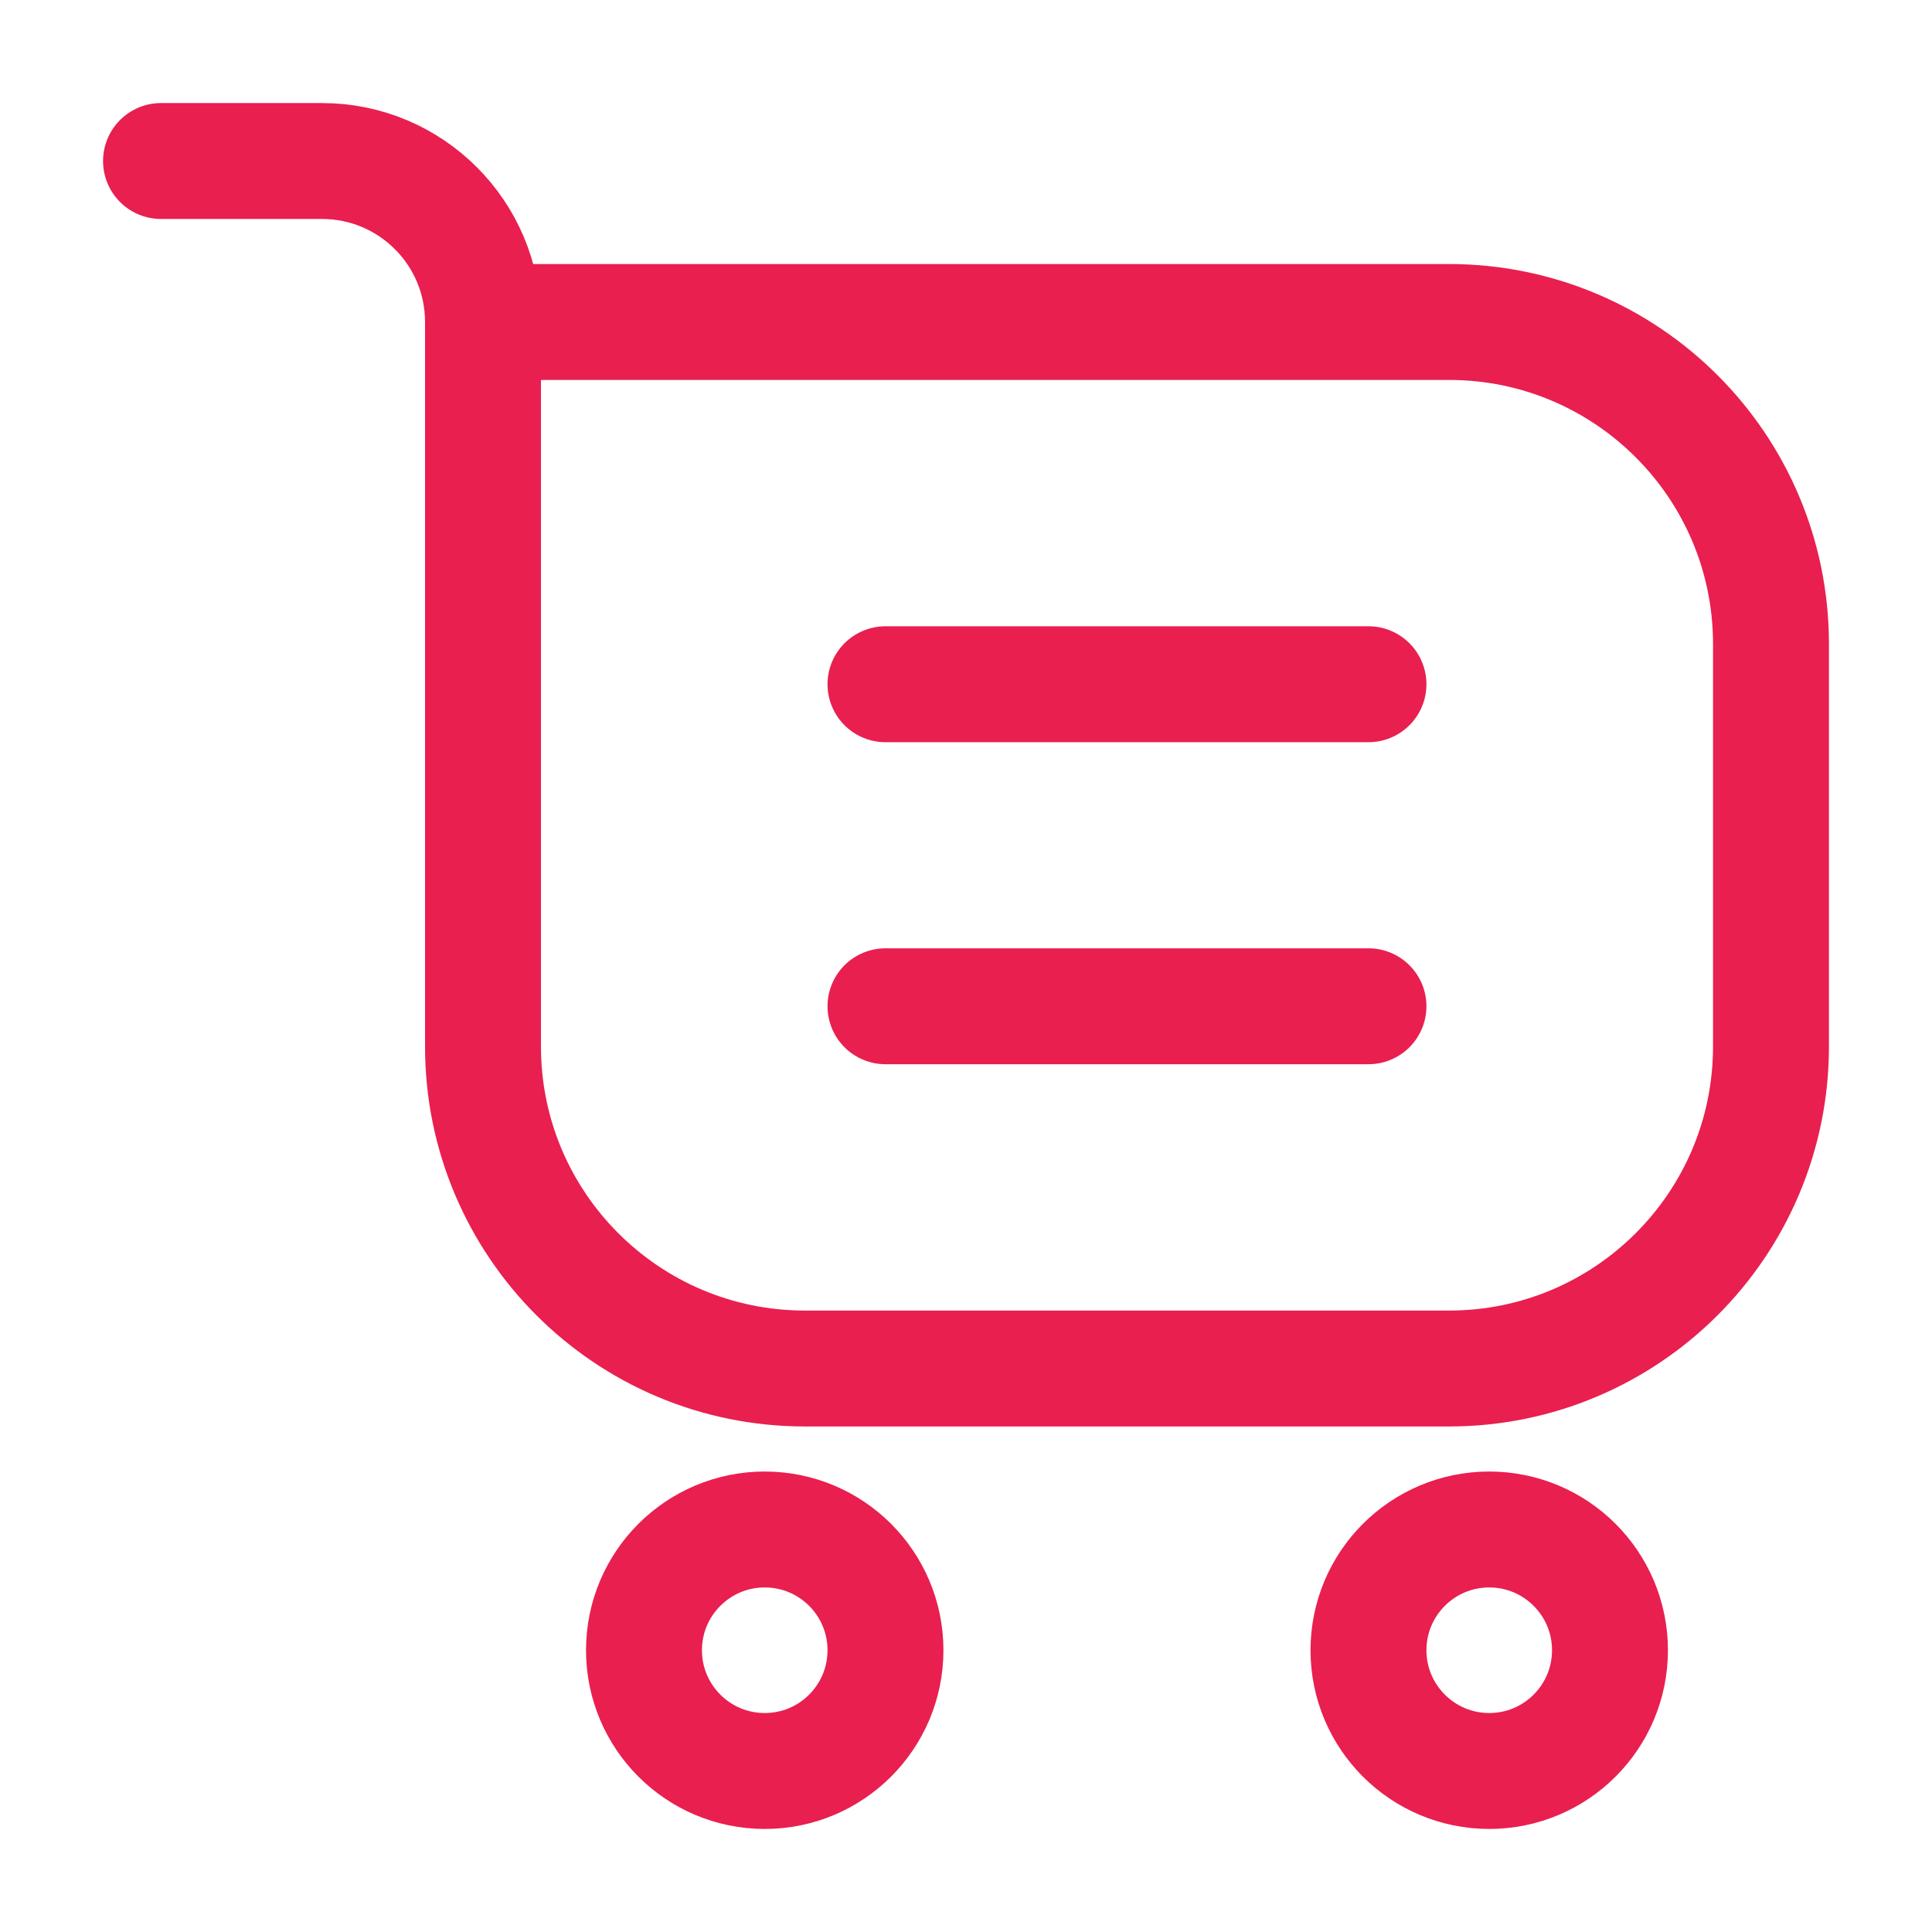
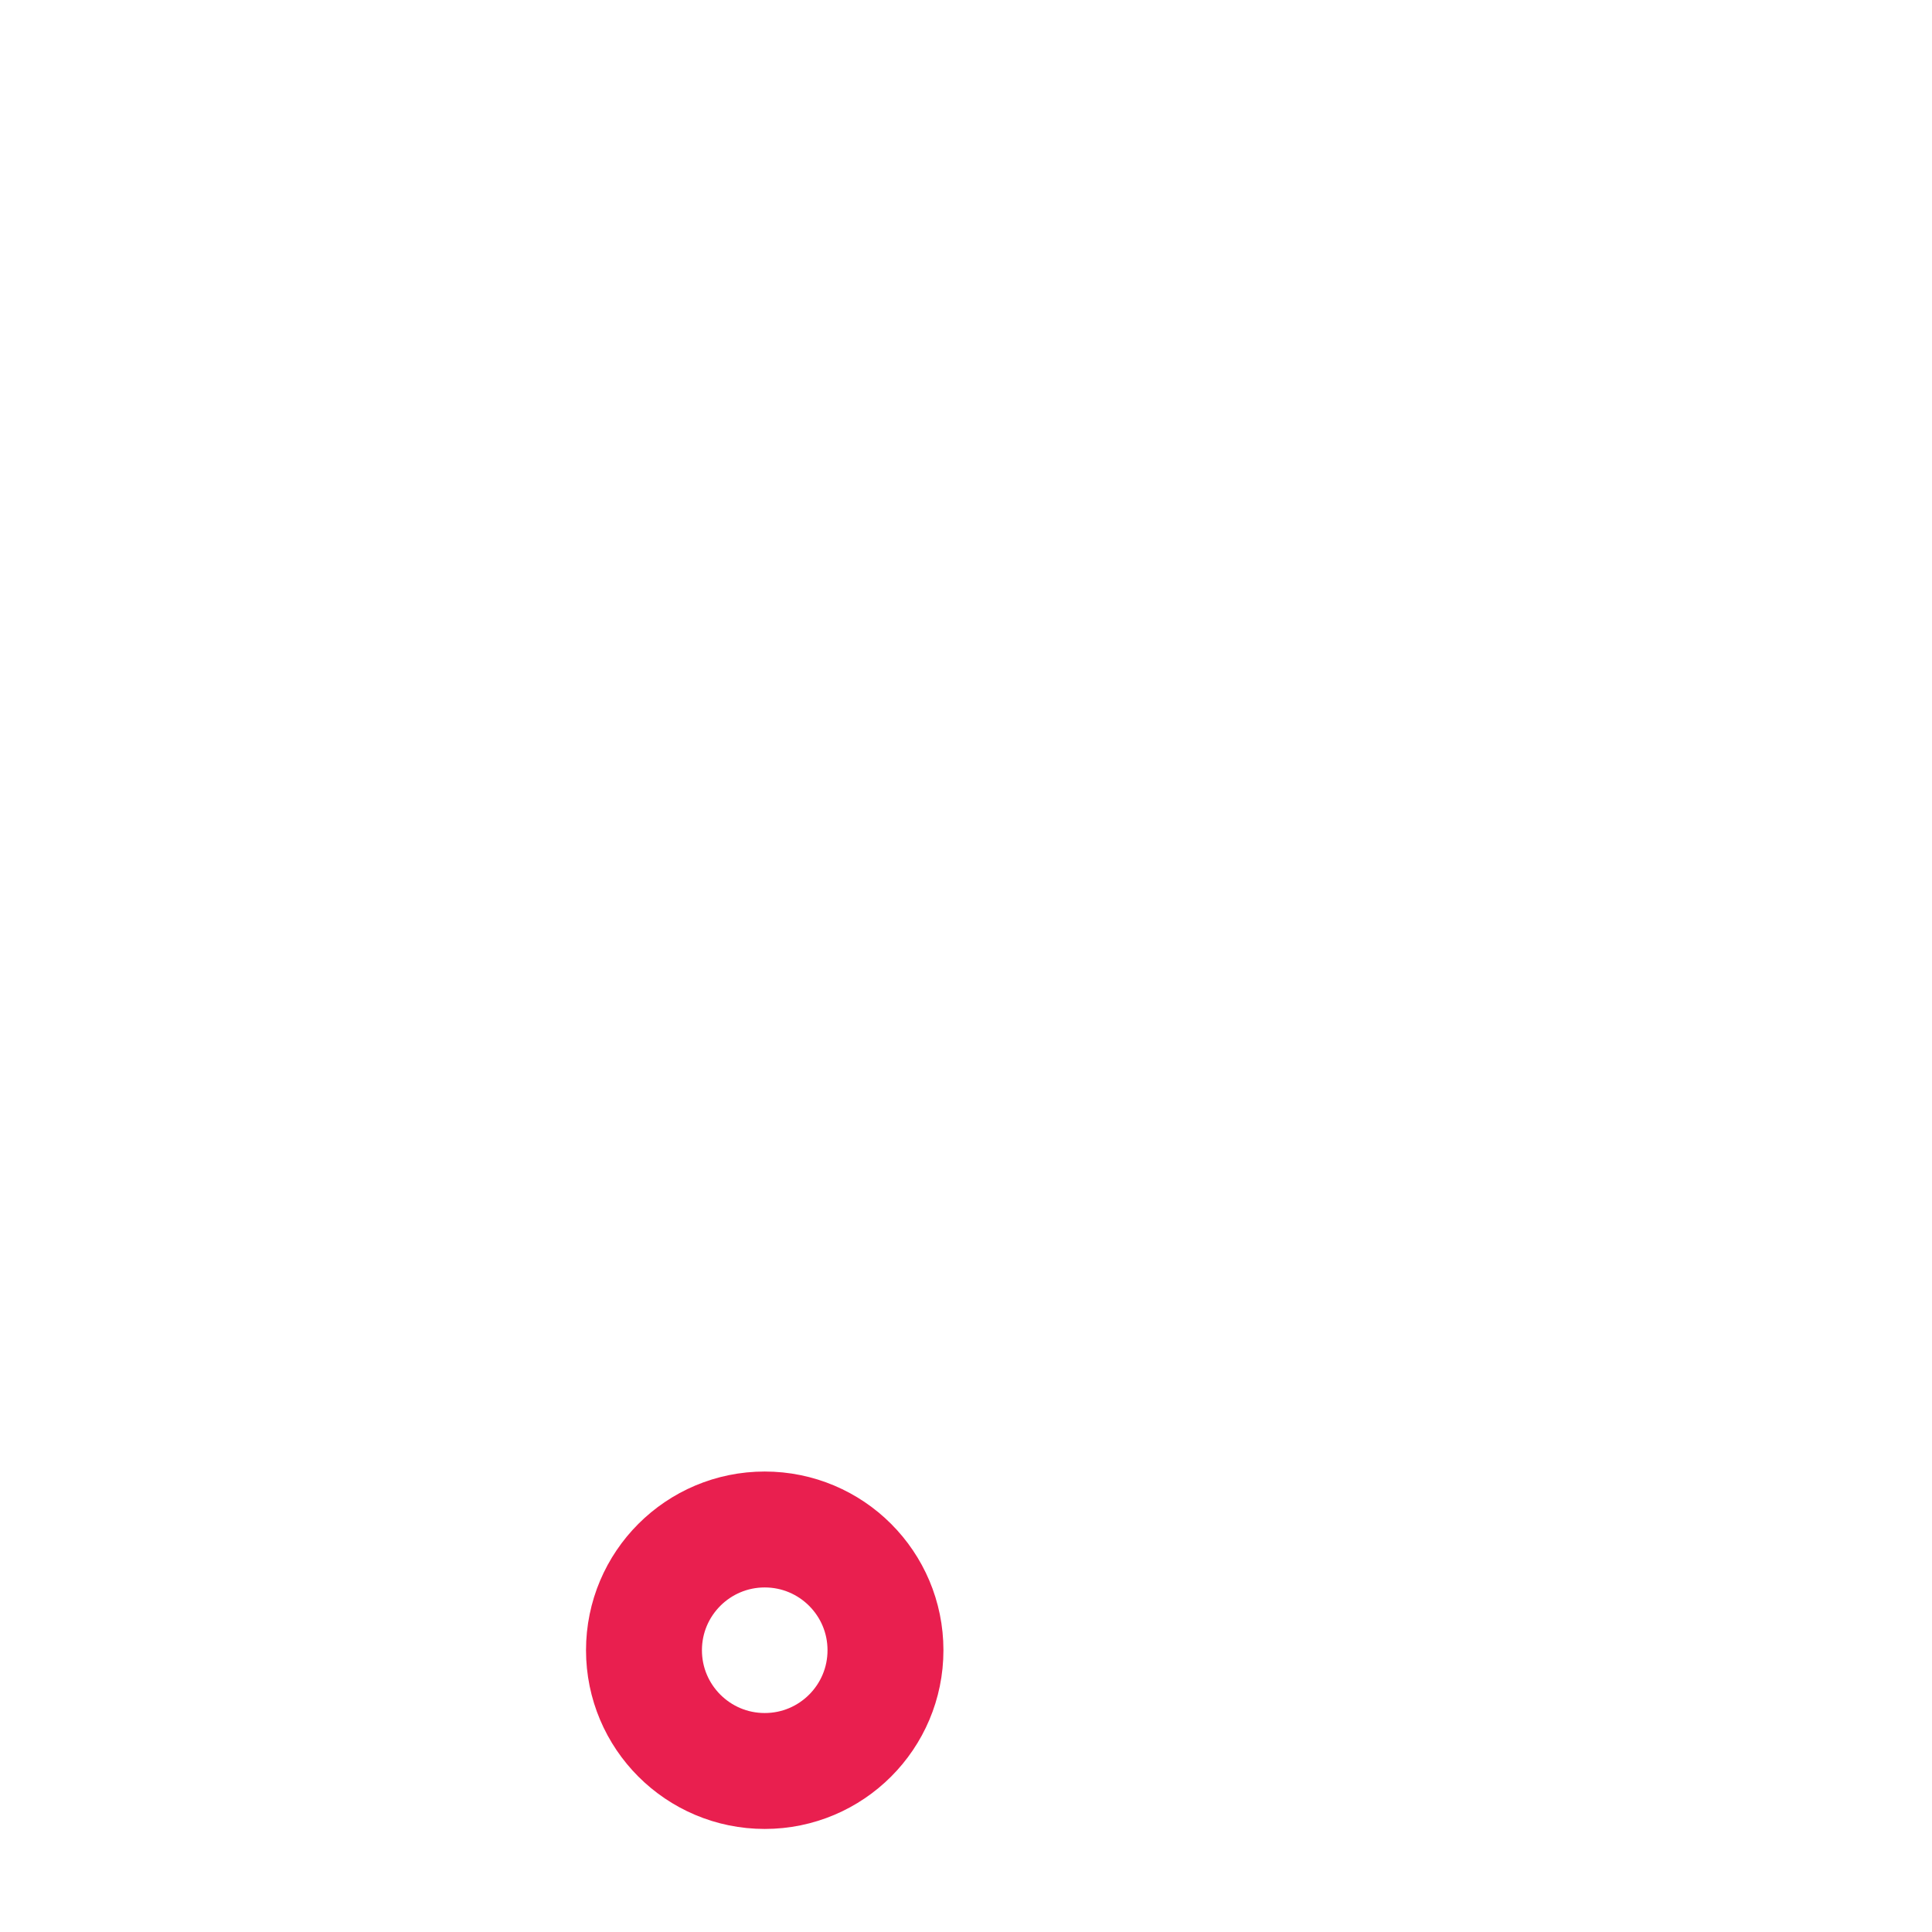
<svg xmlns="http://www.w3.org/2000/svg" width="50" height="50" viewBox="0 0 50 50" fill="none">
-   <path d="M12.5 8.333H37.5C42.102 8.333 45.833 12.064 45.833 16.667V27.083C45.833 31.686 42.102 35.417 37.5 35.417H20.833C16.231 35.417 12.5 31.686 12.5 27.083V8.333ZM12.5 8.333C12.5 6.032 10.634 4.167 8.333 4.167H4.167" stroke="#E91F4F" stroke-width="3" stroke-linecap="round" stroke-linejoin="round" />
  <path d="M22.916 42.708C22.916 44.434 21.517 45.833 19.791 45.833C18.066 45.833 16.666 44.434 16.666 42.708C16.666 40.982 18.066 39.583 19.791 39.583C21.517 39.583 22.916 40.982 22.916 42.708Z" stroke="#E91F4F" stroke-width="3" />
-   <path d="M41.666 42.708C41.666 44.434 40.267 45.833 38.541 45.833C36.816 45.833 35.416 44.434 35.416 42.708C35.416 40.982 36.816 39.583 38.541 39.583C40.267 39.583 41.666 40.982 41.666 42.708Z" stroke="#E91F4F" stroke-width="3" />
-   <path d="M22.916 17.708H35.416" stroke="#E91F4F" stroke-width="3" stroke-linecap="round" stroke-linejoin="round" />
-   <path d="M22.916 26.042H35.416" stroke="#E91F4F" stroke-width="3" stroke-linecap="round" stroke-linejoin="round" />
</svg>